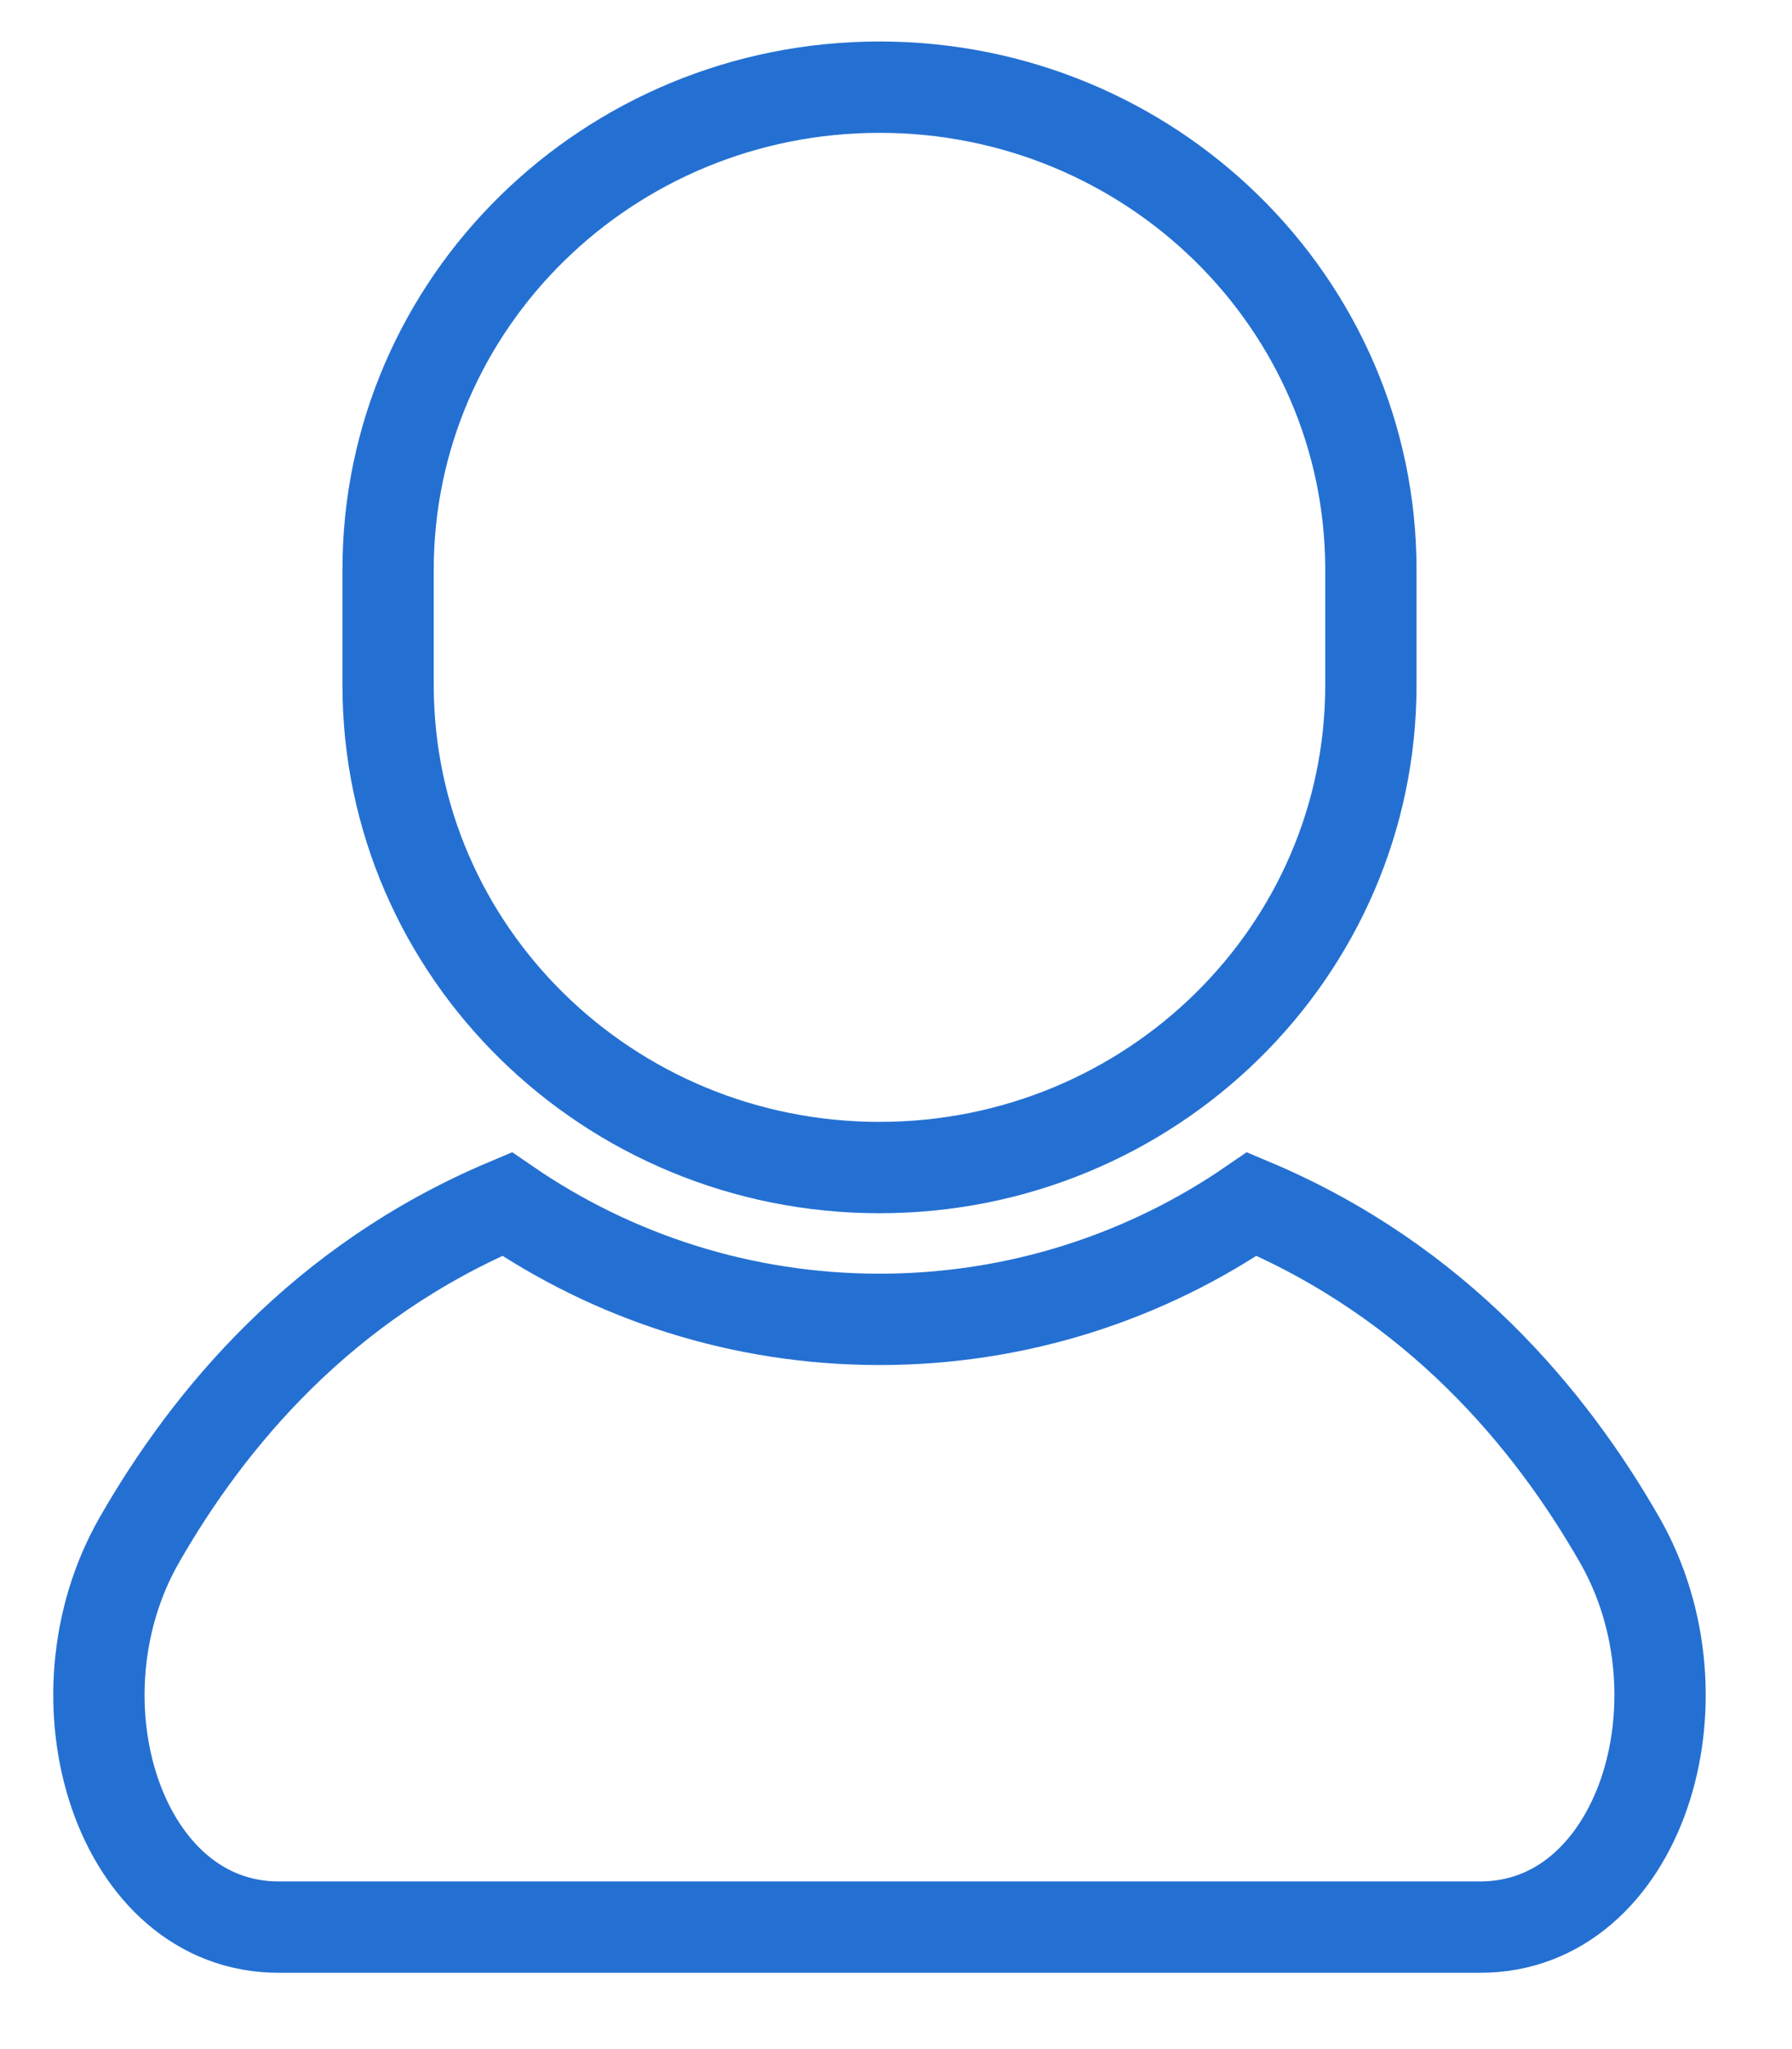
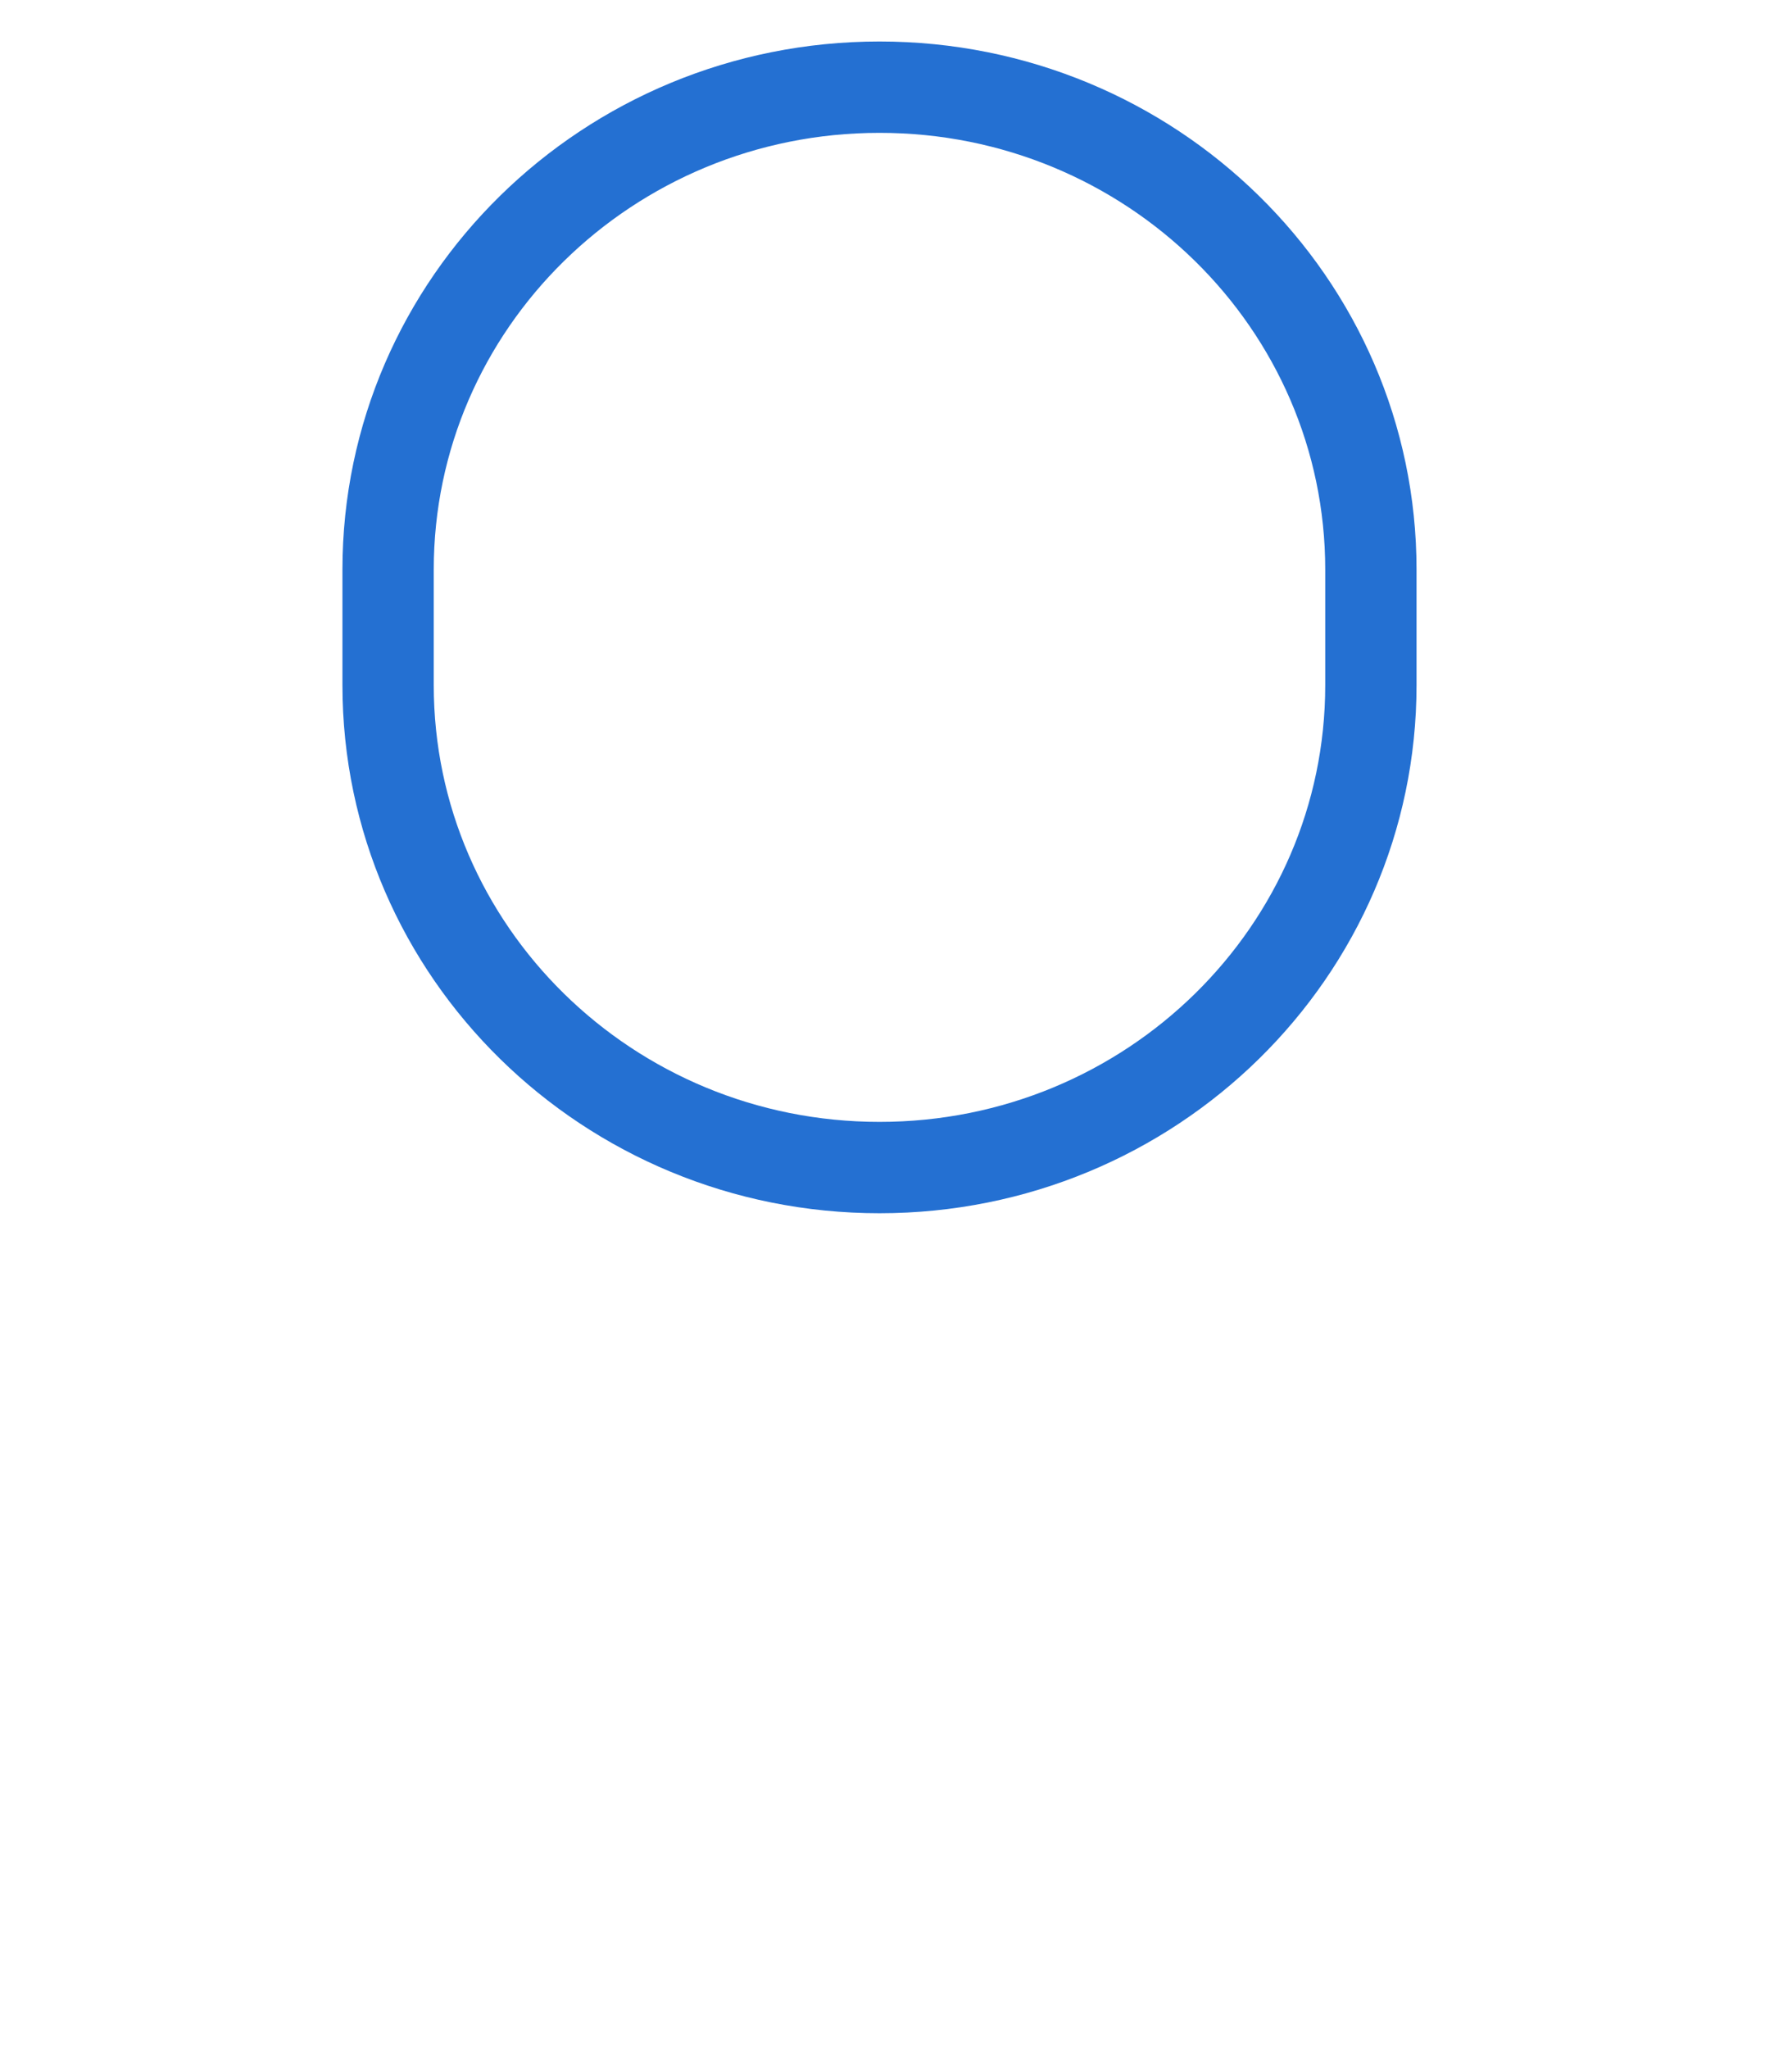
<svg xmlns="http://www.w3.org/2000/svg" width="21" height="24" viewBox="0 0 21 24" fill="none">
-   <path fill-rule="evenodd" clip-rule="evenodd" d="M18.979 18.035C18.167 16.618 16.837 15.014 14.671 14.102C13.433 14.952 11.929 15.453 10.307 15.453C8.684 15.453 7.18 14.952 5.941 14.102C3.776 15.014 2.446 16.618 1.634 18.035C0.557 19.913 1.402 22.571 3.264 22.571H10.307H17.349C19.212 22.571 20.056 19.913 18.979 18.035Z" stroke="#2470D2" stroke-width="1.07" />
  <path fill-rule="evenodd" clip-rule="evenodd" d="M10.307 13.675C13.488 13.675 16.065 11.145 16.065 8.025V6.671C16.065 3.551 13.488 1.021 10.307 1.021C7.126 1.021 4.548 3.551 4.548 6.671V8.025C4.548 11.145 7.126 13.675 10.307 13.675Z" stroke="#2470D2" stroke-width="1.07" />
</svg>